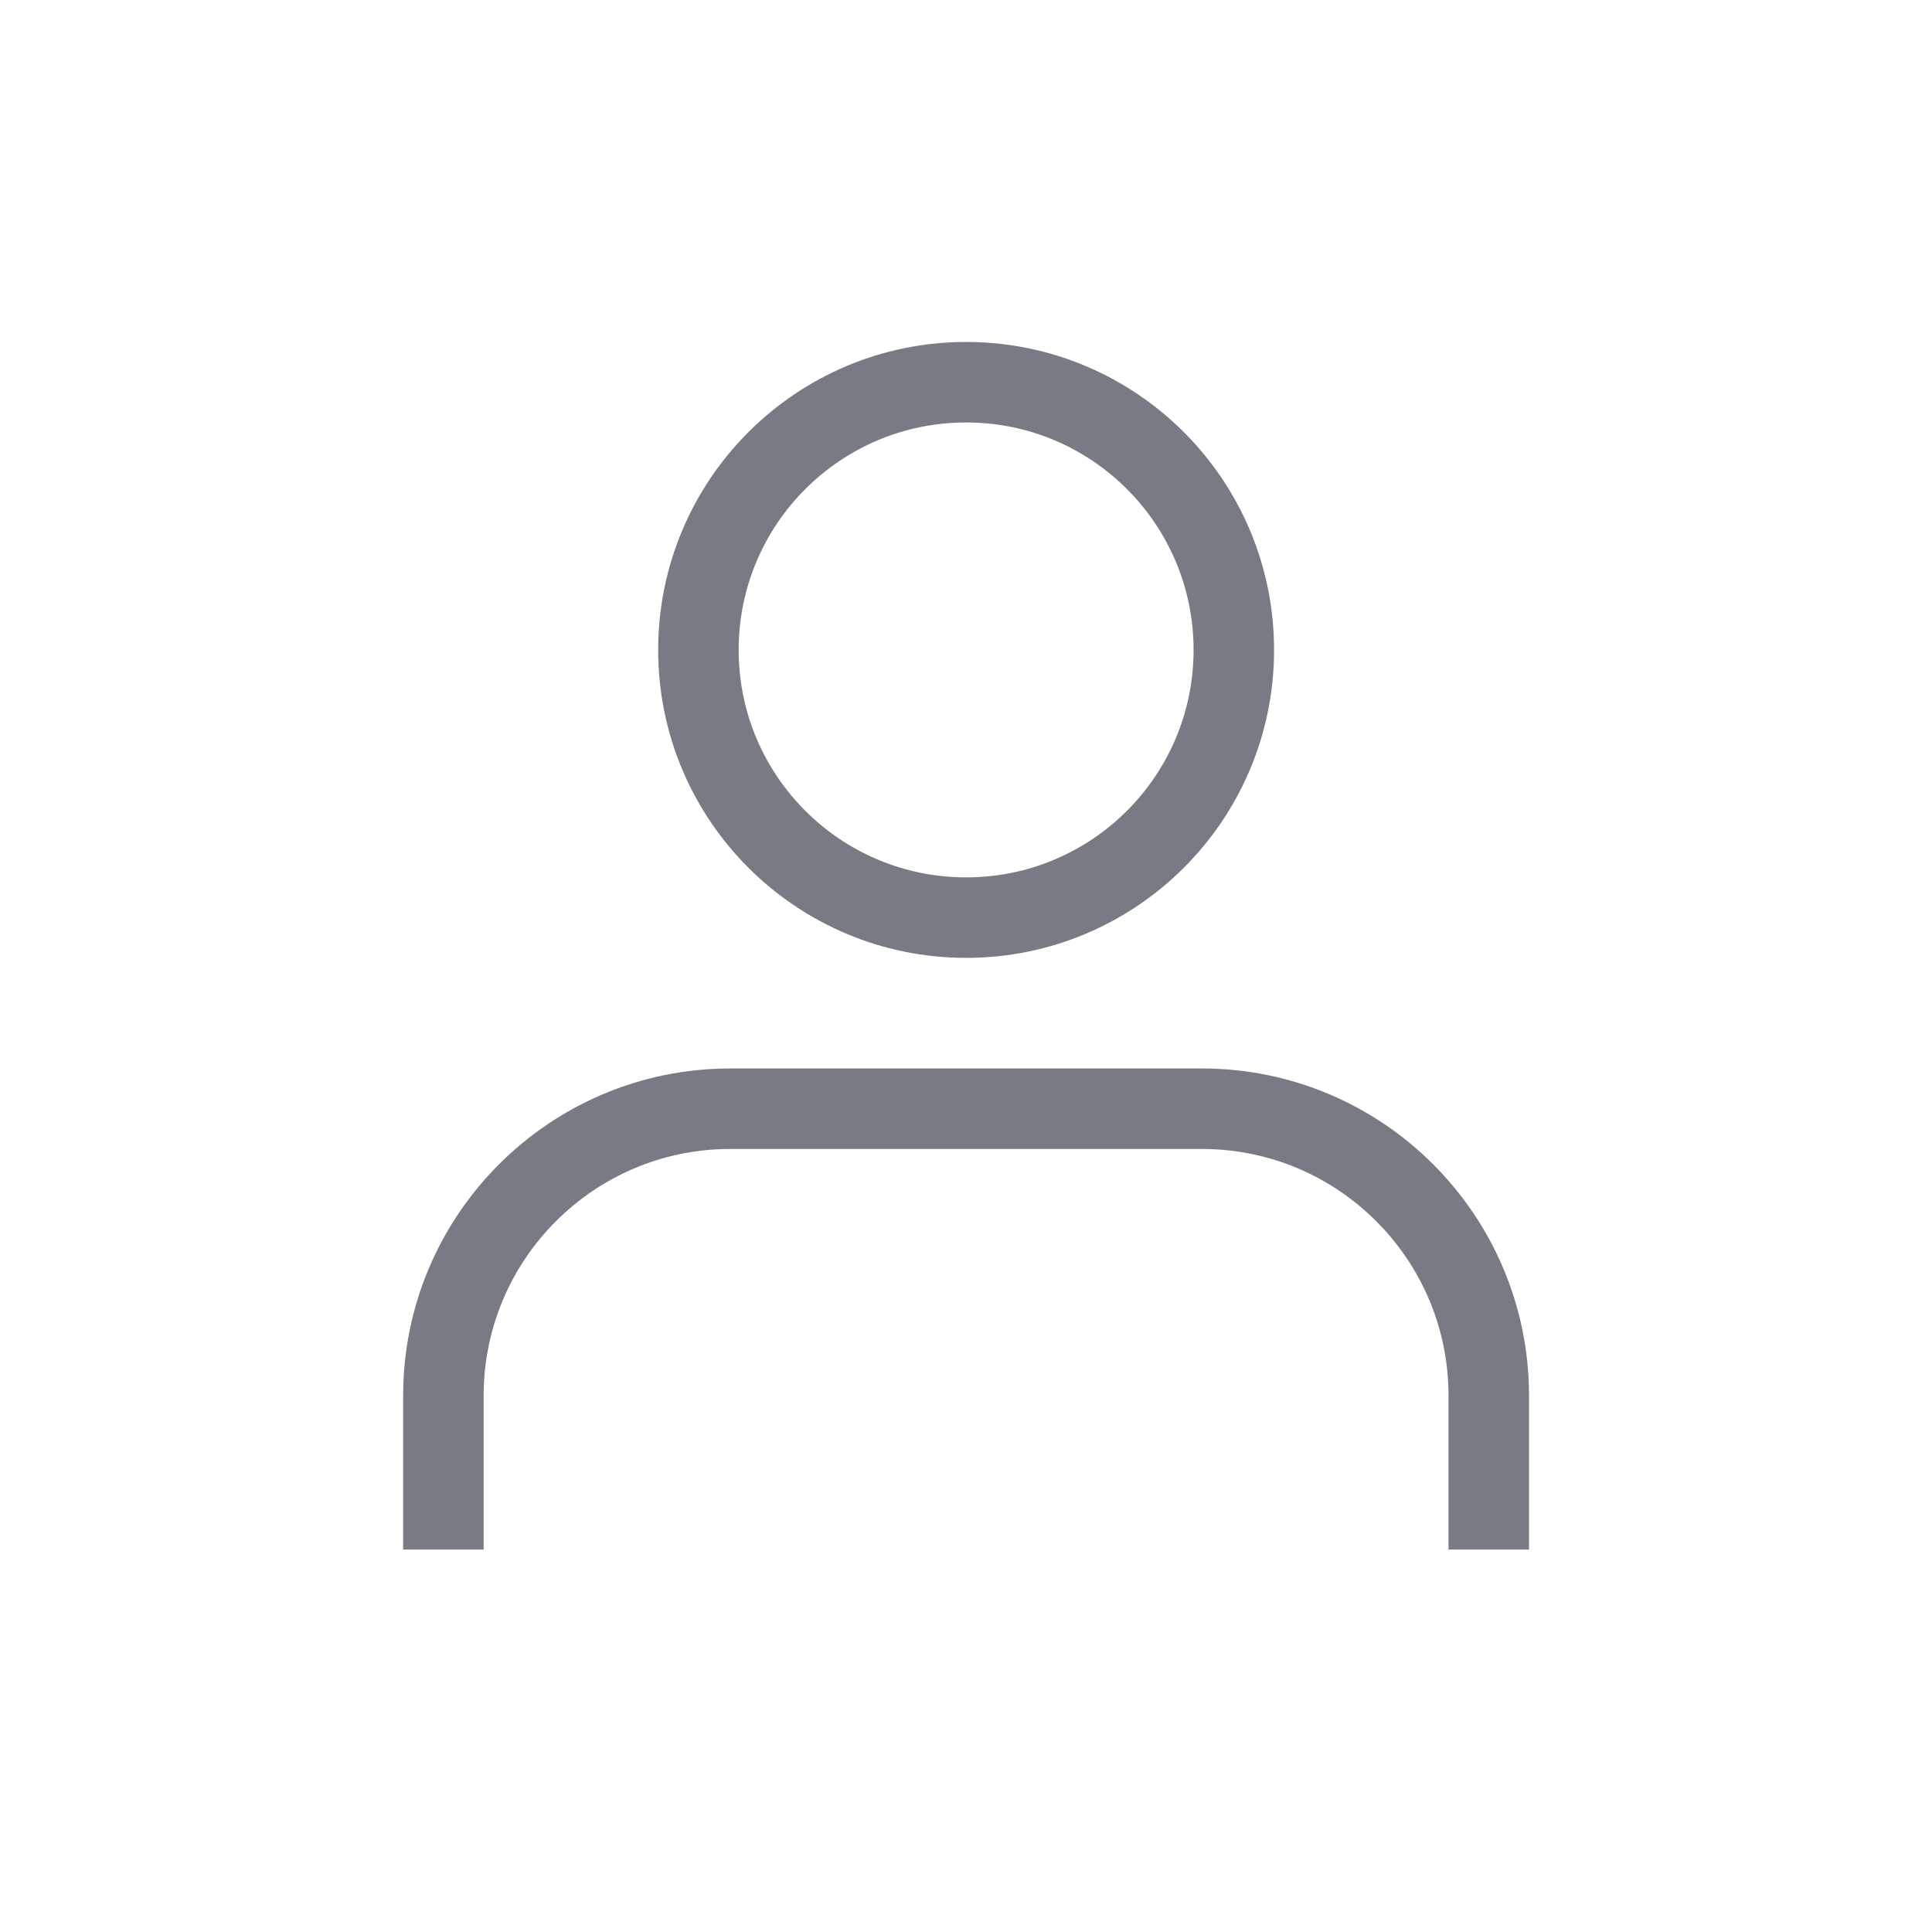
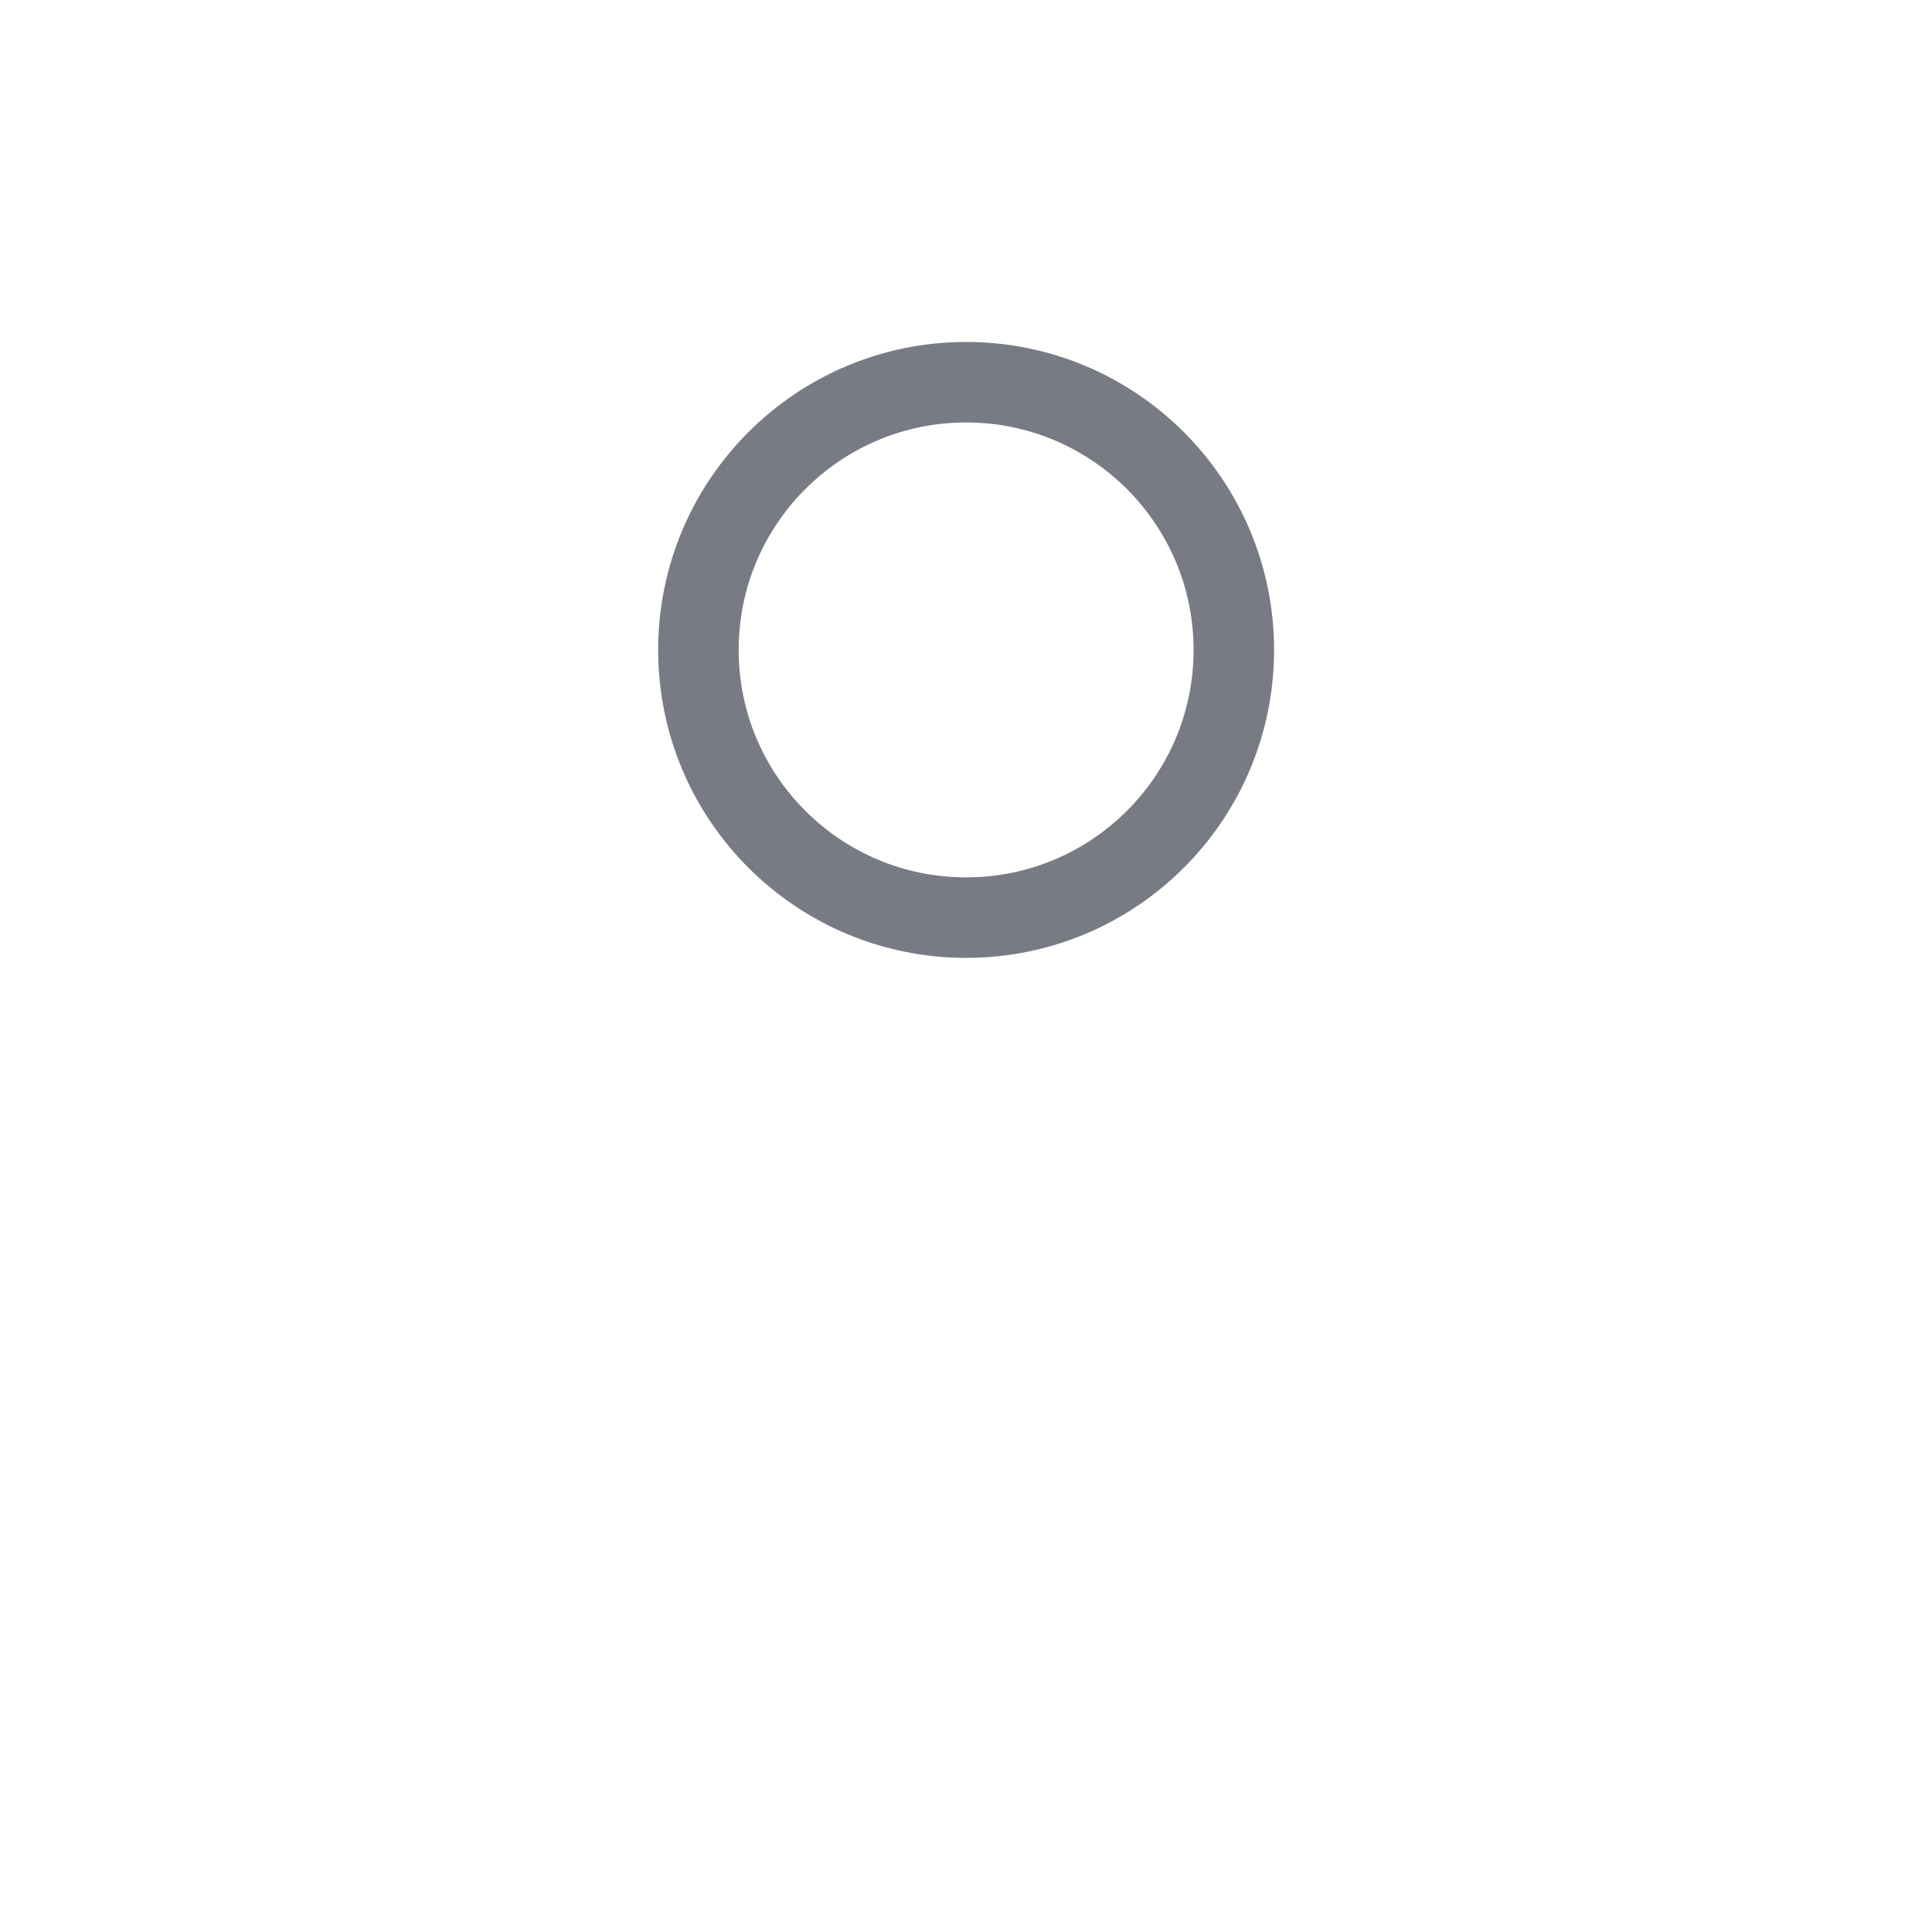
<svg xmlns="http://www.w3.org/2000/svg" width="24" height="24" viewBox="0 0 24 24" fill="none">
  <path d="M12.002 11.399C13.838 11.399 15.327 9.911 15.327 8.074C15.327 6.237 13.838 4.748 12.002 4.748C10.165 4.748 8.676 6.237 8.676 8.074C8.676 9.911 10.165 11.399 12.002 11.399Z" stroke="#797B84" stroke-miterlimit="10" />
-   <path d="M5.508 17.413V17.337M5.508 17.337C5.508 15.37 7.104 13.773 9.071 13.773H14.931C16.898 13.773 18.494 15.37 18.494 17.337V19.249M5.508 17.337V19.249" stroke="#797B84" stroke-miterlimit="10" />
</svg>